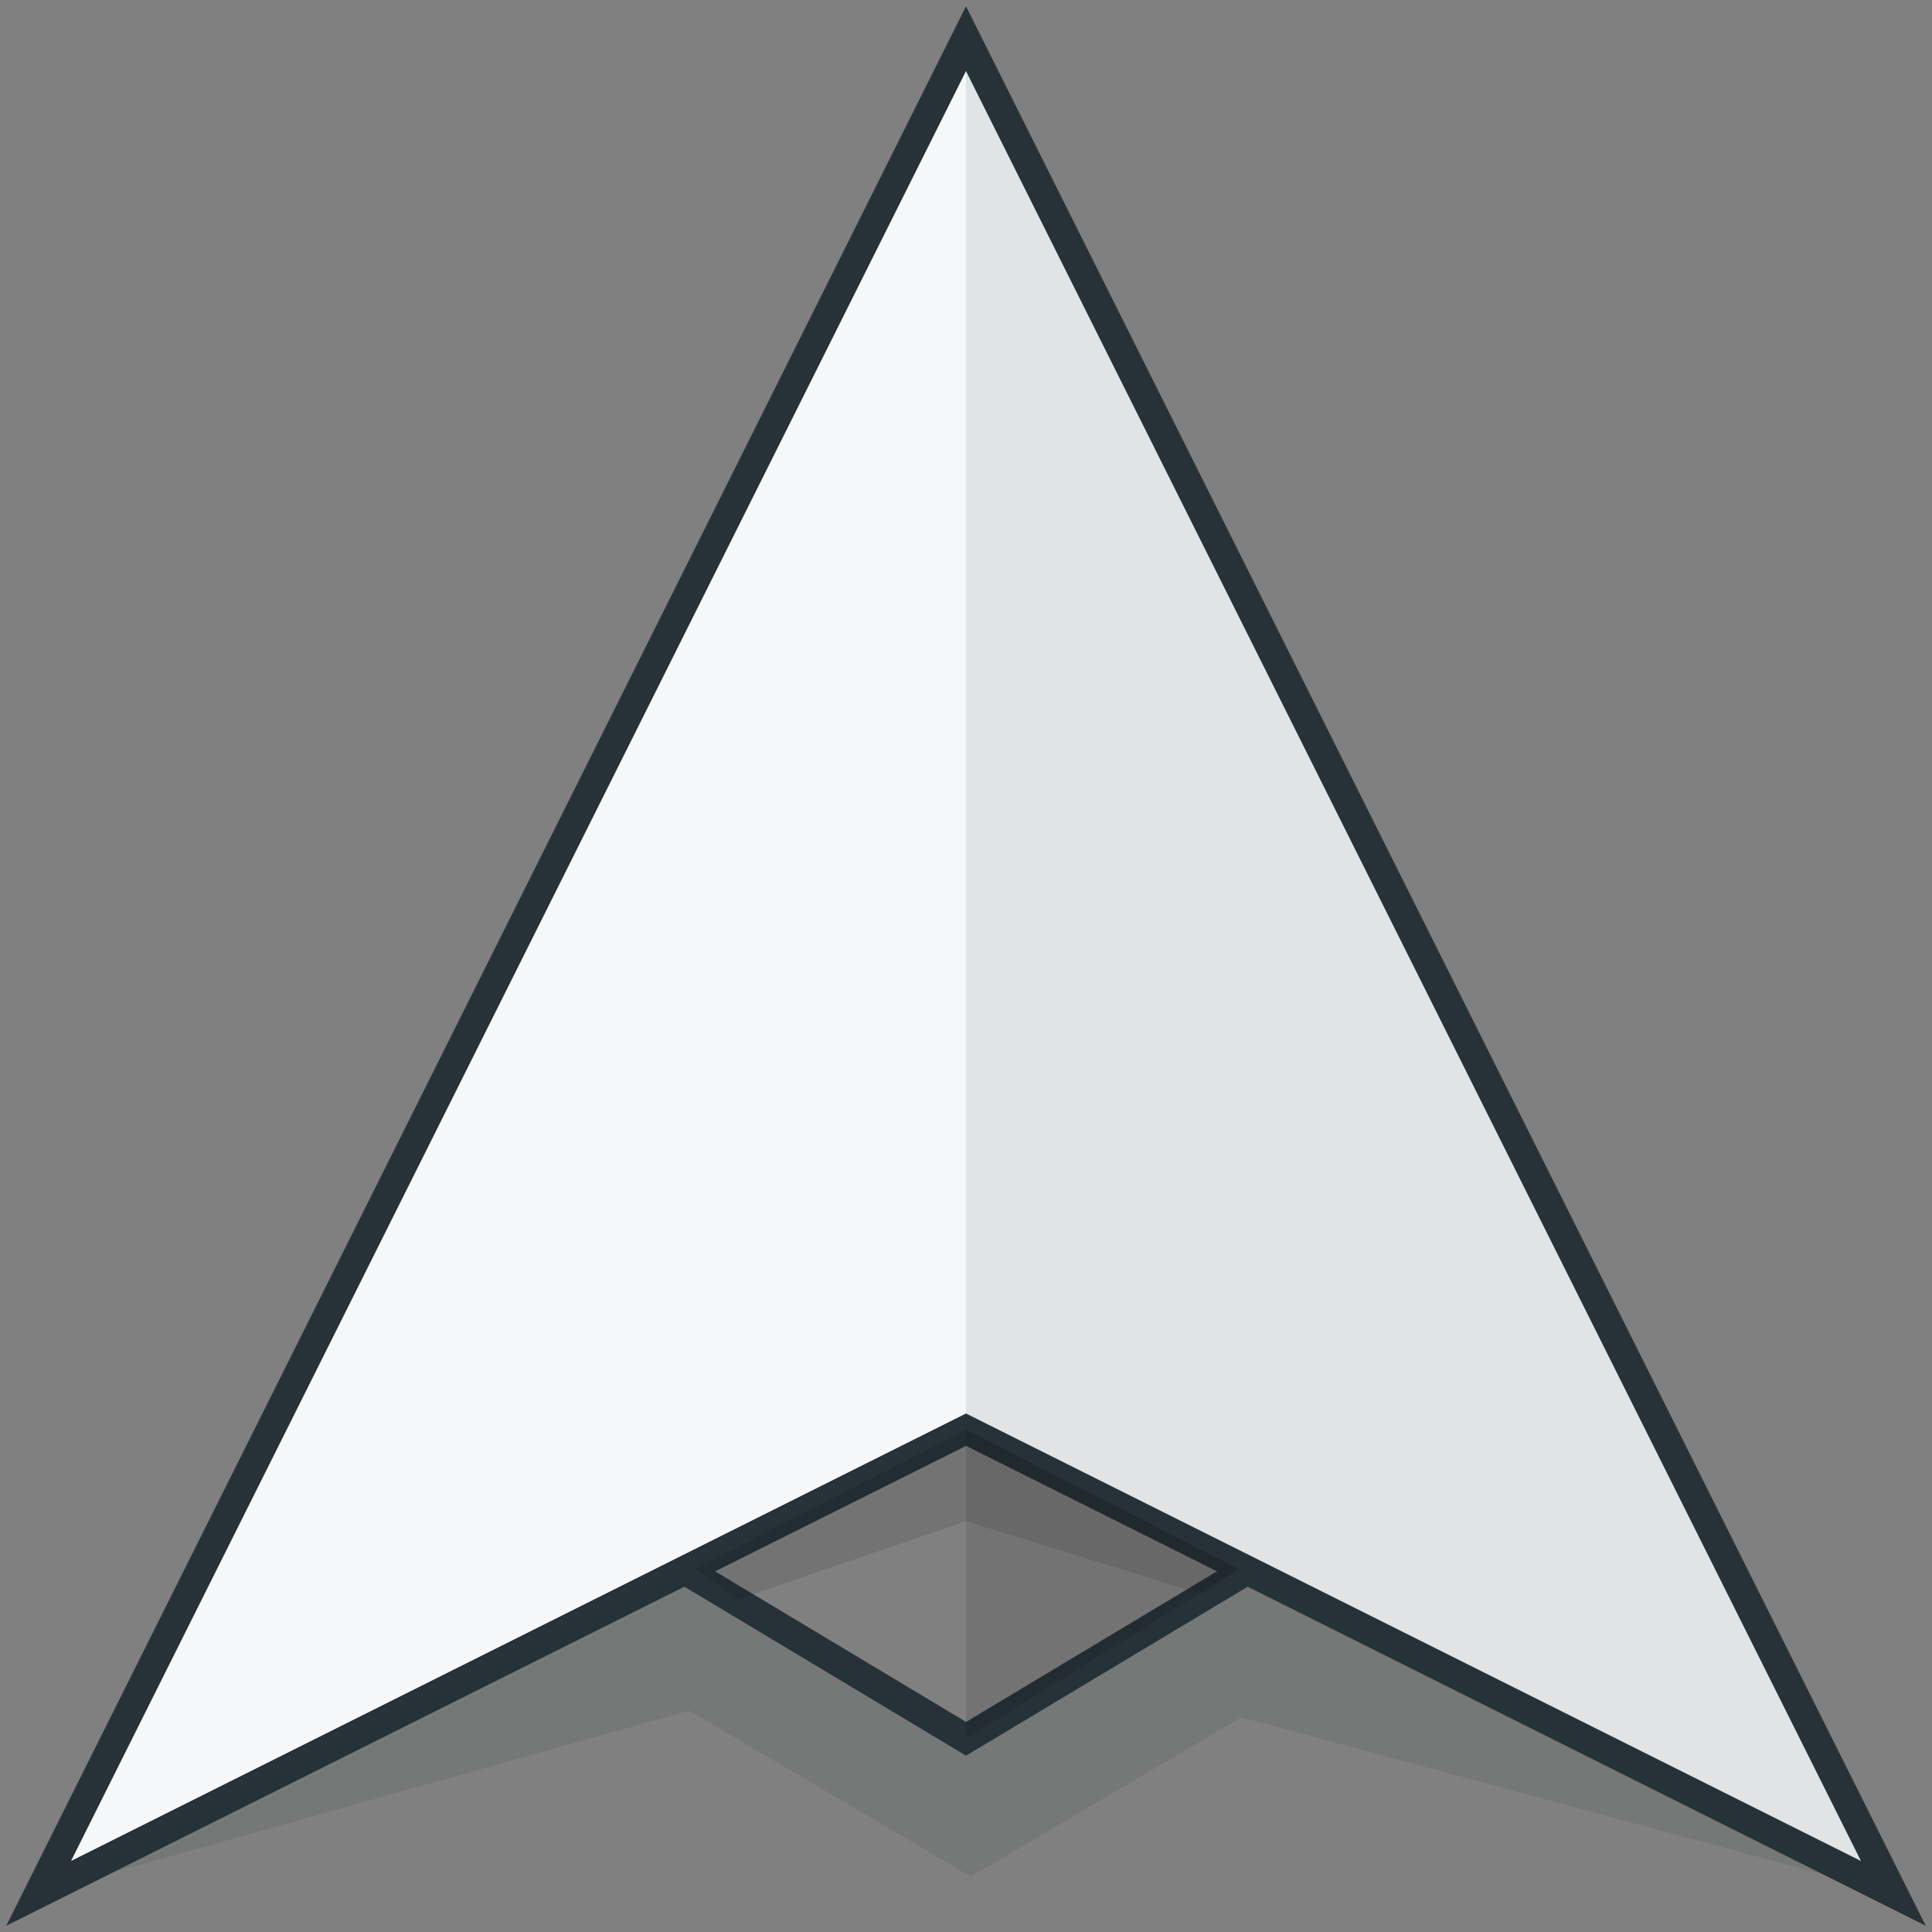
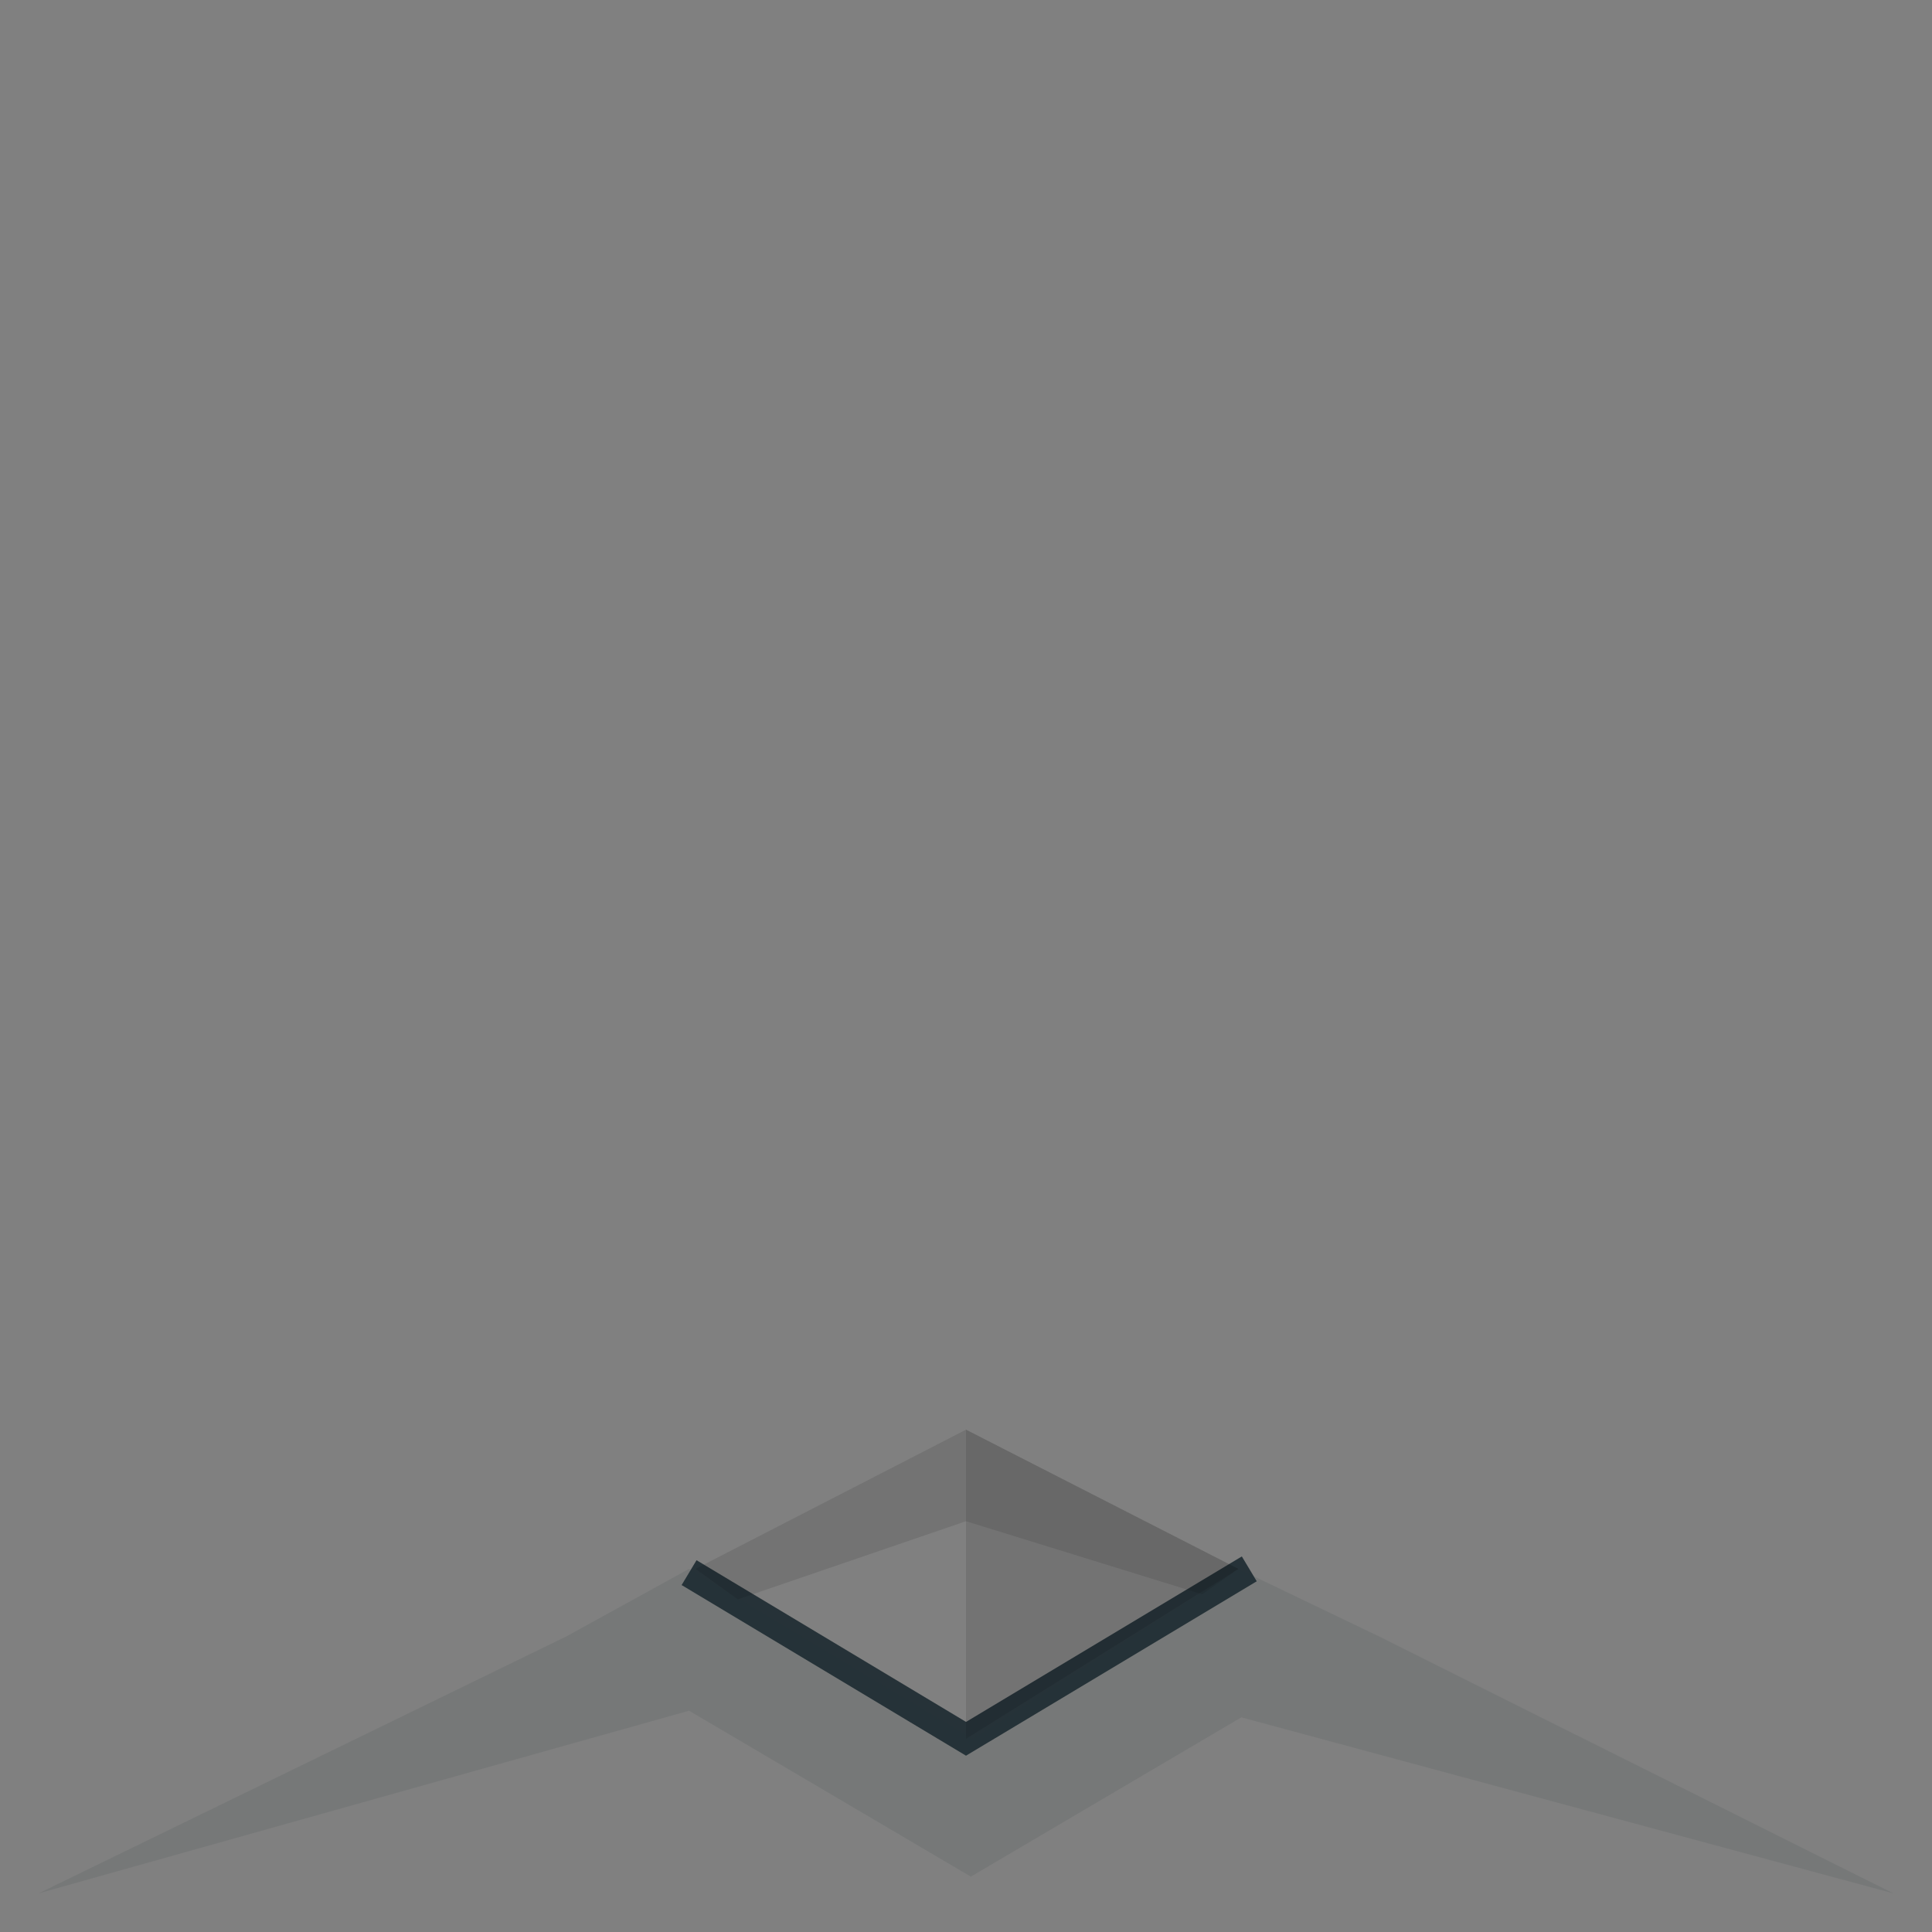
<svg xmlns="http://www.w3.org/2000/svg" width="200" height="200" viewBox="0 0 200 200" version="1.1">
  <rect x="0" y="0" width="200" height="200" fill="#808080" stroke="none" />
  <title>arrow-brand-error</title>
  <desc>Created with Sketch.</desc>
  <g id="Arrow-Website" stroke="none" stroke-width="1" fill="none" fill-rule="evenodd">
    <g id="arrow-ilust-sketch-copy" transform="translate(4, 4)">
      <g id="image">
        <polyline id="path" stroke="#263238" stroke-width="3" points="125.327 158.409 96 176 67.332 158.799" />
-         <path d="M0,192 L96,0 L192,192 L96,144 L0,192 Z" id="path" stroke="#263238" stroke-width="3" fill="#F5F7F8" />
-         <polygon id="path-copy-2" fill="#263238" opacity="0.1" points="96 0 96 144 192 192" />
        <polygon id="Path-5" fill-opacity="0.1" fill="#000000" points="96 176 96 144 124.195 158.409" />
        <polygon id="Path-5-Copy" fill-opacity="0.1" fill="#000000" points="96 153.476 96 144 124.195 158.409 120.444 161.034" />
        <polygon id="Path-5-Copy-2" fill-opacity="0.1" fill="#000000" transform="translate(82, 152.781) scale(-1, 1) translate(-82, -152.781) " points="68 153.476 68 144 96 158.409 91.615 161.561" />
        <polygon id="Path-18" fill-opacity="0.1" fill="#263238" points="54.638 165.395 0 192 67.332 173.093 96.5 190.269 124.502 173.778 192 192 138.738 165.395 124.195 158.409 96.688 176 67.332 158.409" />
      </g>
    </g>
  </g>
</svg>